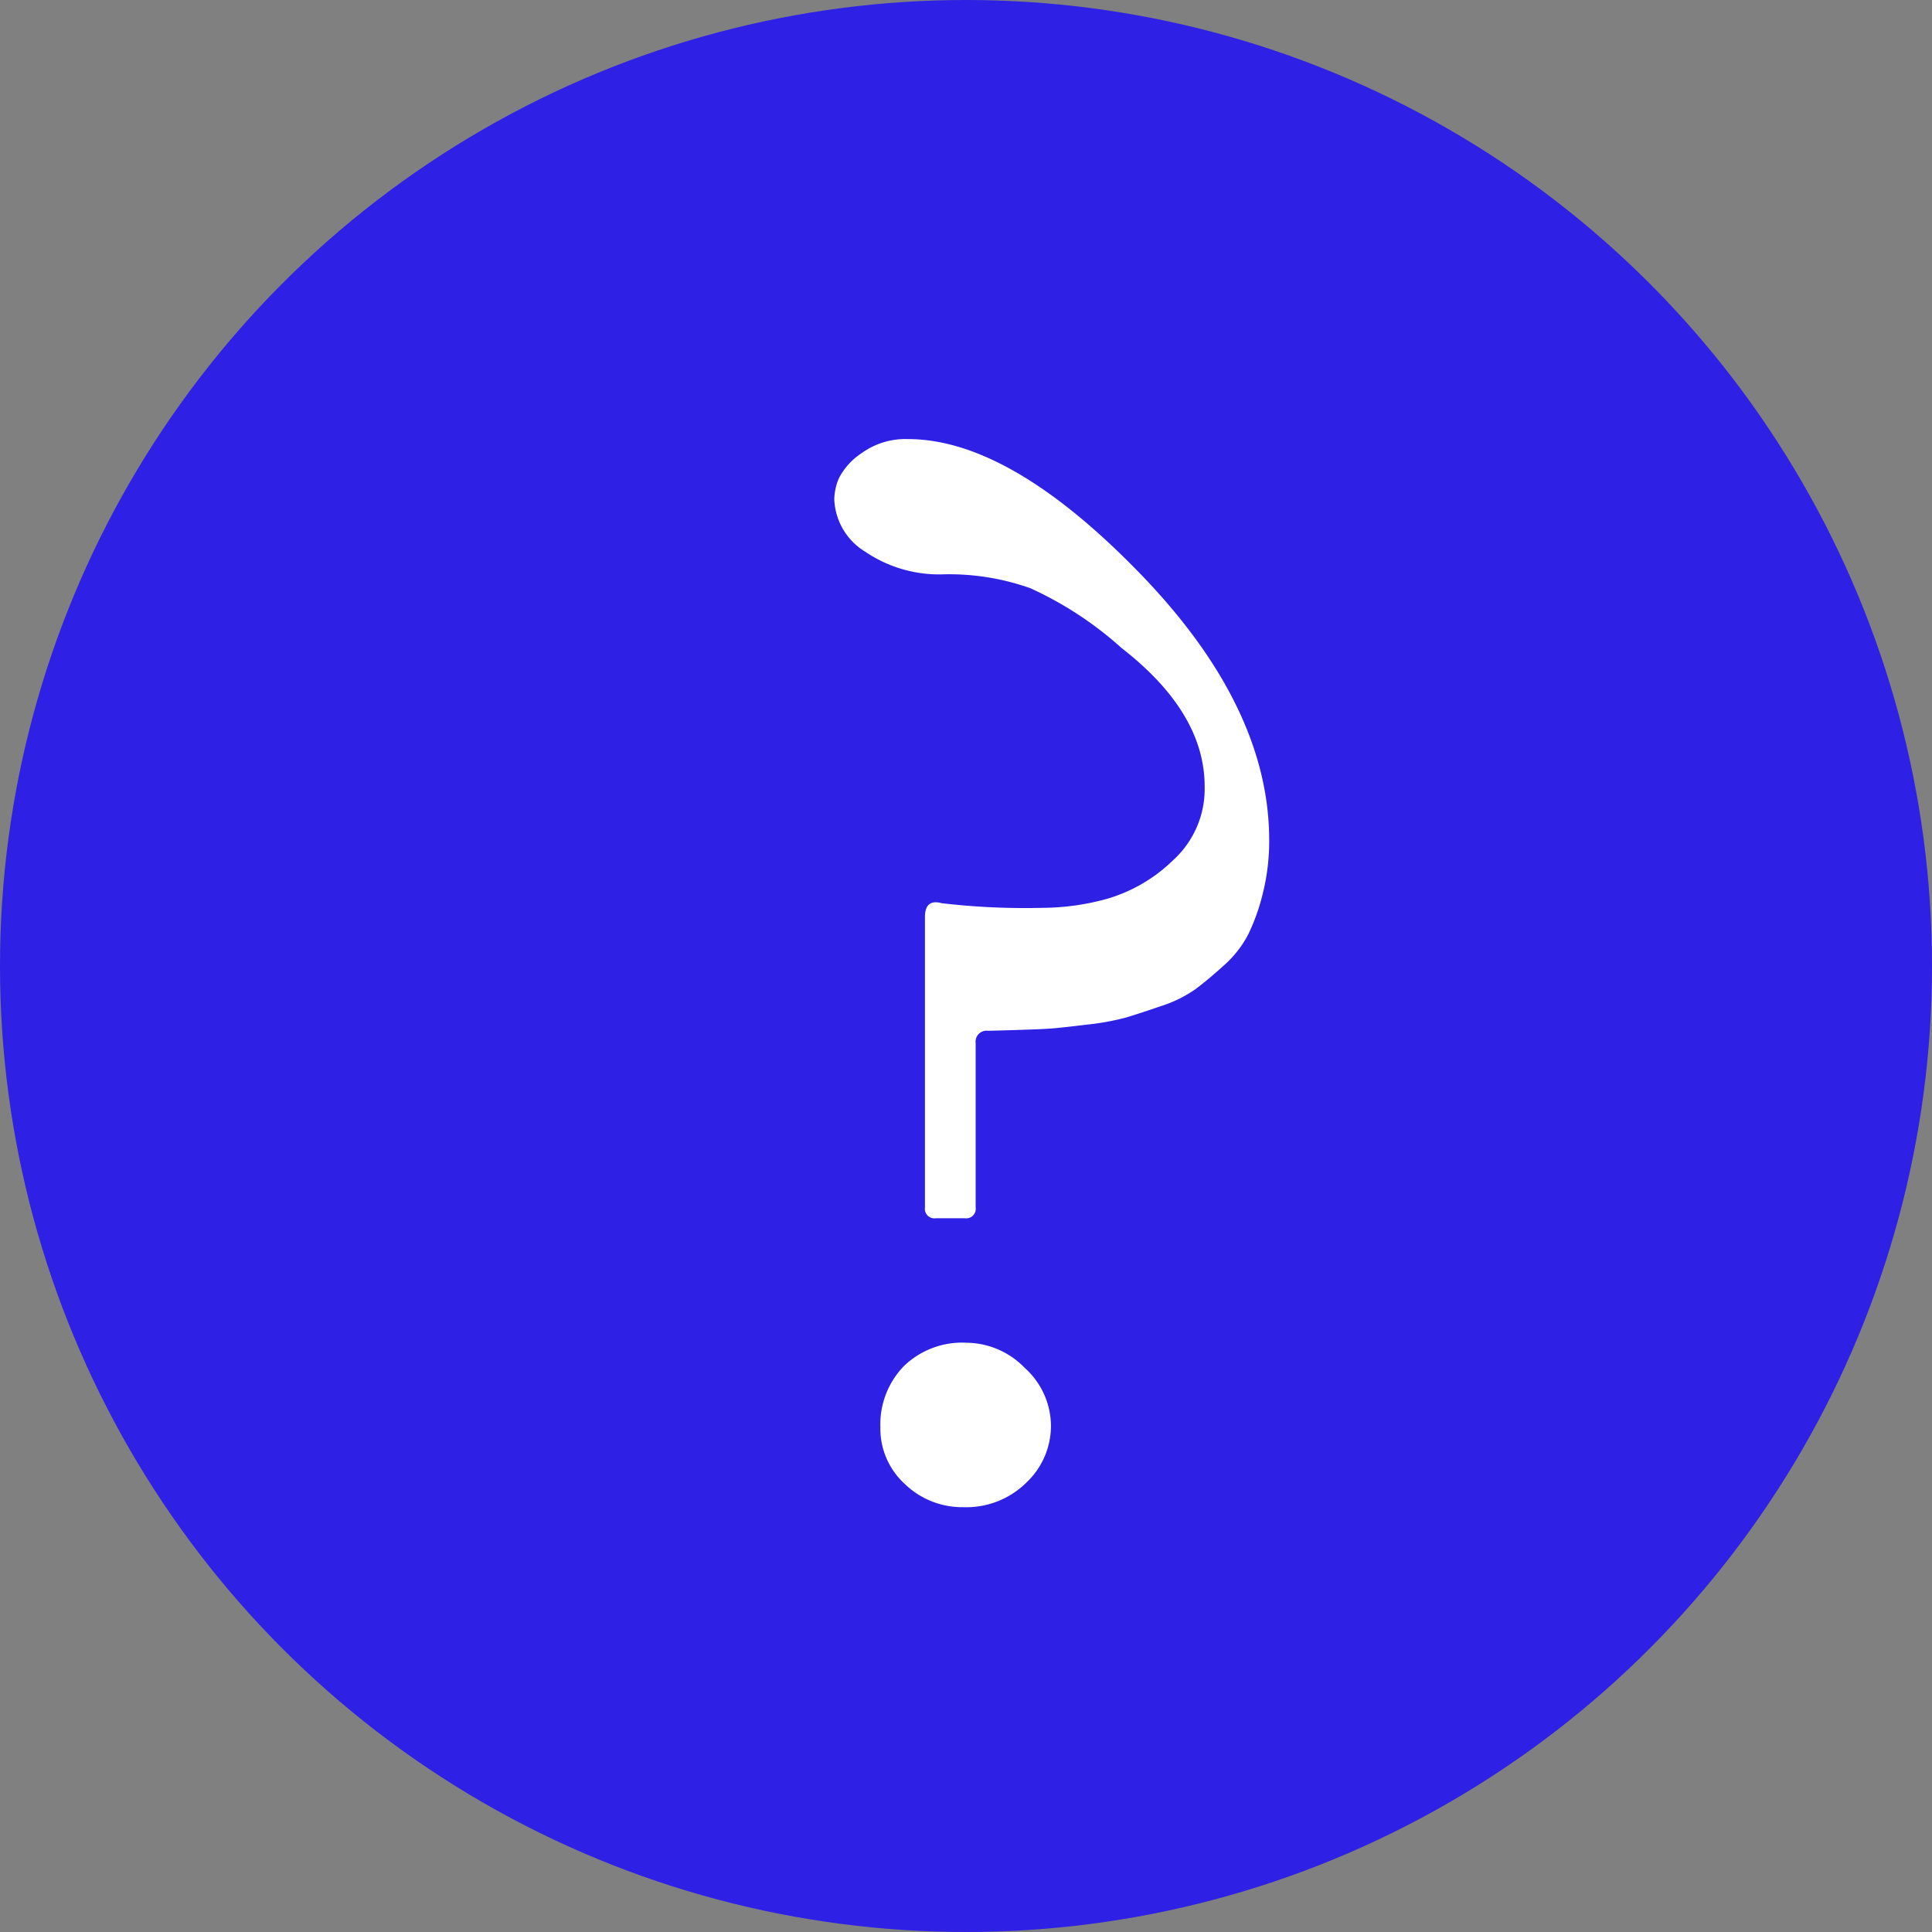
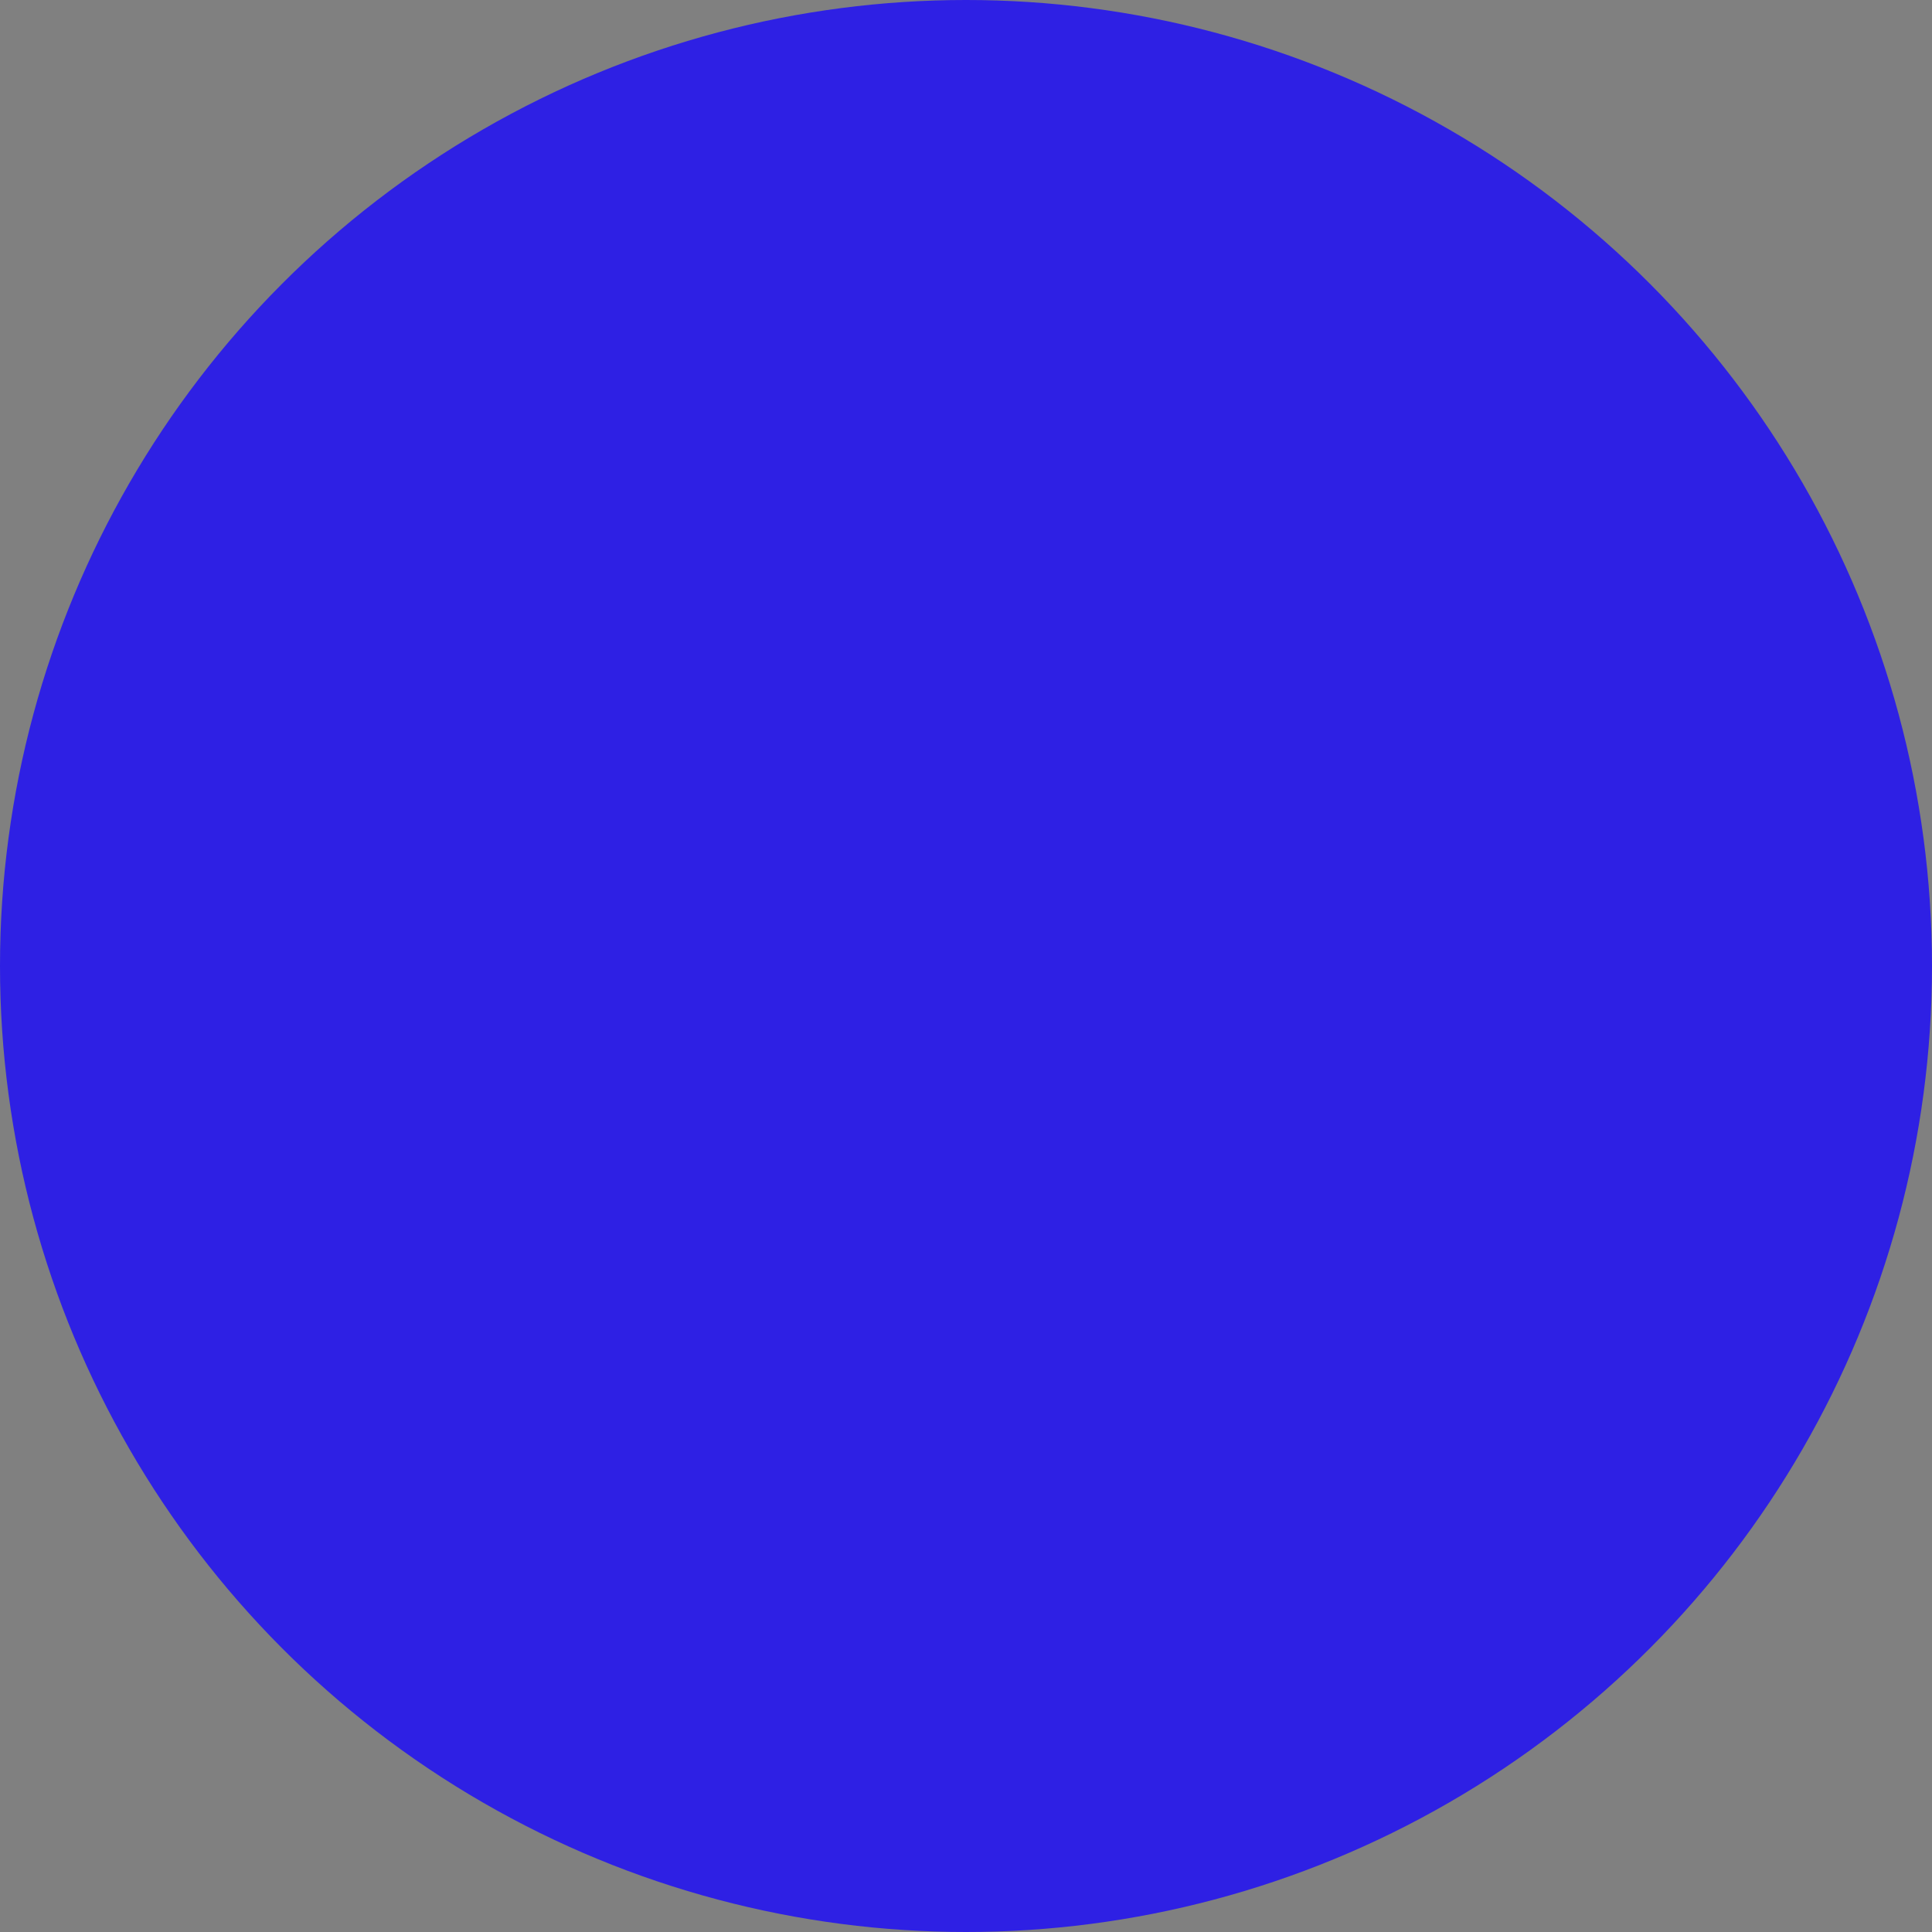
<svg xmlns="http://www.w3.org/2000/svg" width="88" height="88" viewBox="0 0 88 88">
  <rect x="0" y="0" width="88" height="88" fill="#808080" stroke="none" />
  <g id="Group_103" data-name="Group 103" transform="translate(10044 -959)">
    <g id="Group_66" data-name="Group 66" transform="translate(-521 487)">
      <circle id="Oval_Copy" data-name="Oval Copy" cx="44" cy="44" r="44" transform="translate(-9523 472)" fill="#2e20e4" />
    </g>
-     <path id="Path_30" data-name="Path 30" d="M-2.87-20.3v7.49a.433.433,0,0,1-.49.49H-4.69a.433.433,0,0,1-.49-.49V-26.04q0-.84.77-.63a32.383,32.383,0,0,0,4.62.21,11.174,11.174,0,0,0,2.94-.42,7.2,7.2,0,0,0,2.975-1.75A4.384,4.384,0,0,0,7.56-31.99q0-3.36-3.78-6.3A16.243,16.243,0,0,0-.385-41.02a11.073,11.073,0,0,0-3.955-.63,5.967,5.967,0,0,1-3.535-1.015A2.925,2.925,0,0,1-9.31-45.08a2.579,2.579,0,0,1,.21-.945A3.053,3.053,0,0,1-8.05-47.18a3.4,3.4,0,0,1,2.1-.63q4.62,0,10.535,6.09T10.5-29.54a9.784,9.784,0,0,1-.28,2.38,9.3,9.3,0,0,1-.665,1.89,4.9,4.9,0,0,1-1.12,1.435q-.735.665-1.3,1.085a5.815,5.815,0,0,1-1.575.77q-1.015.35-1.61.525a11.568,11.568,0,0,1-1.75.315Q1.05-21,.6-20.965t-1.61.07q-1.155.035-1.3.035A.5.5,0,0,0-2.87-20.3ZM-3.43.84A3.757,3.757,0,0,1-6.09-.21,3.409,3.409,0,0,1-7.21-2.8,3.813,3.813,0,0,1-6.16-5.565,3.808,3.808,0,0,1-3.29-6.65,3.733,3.733,0,0,1-.63-5.5,3.569,3.569,0,0,1,.56-2.87,3.556,3.556,0,0,1-.56-.28,3.886,3.886,0,0,1-3.43.84Z" transform="translate(-9996.69 1026.81)" fill="#fff" />
  </g>
</svg>